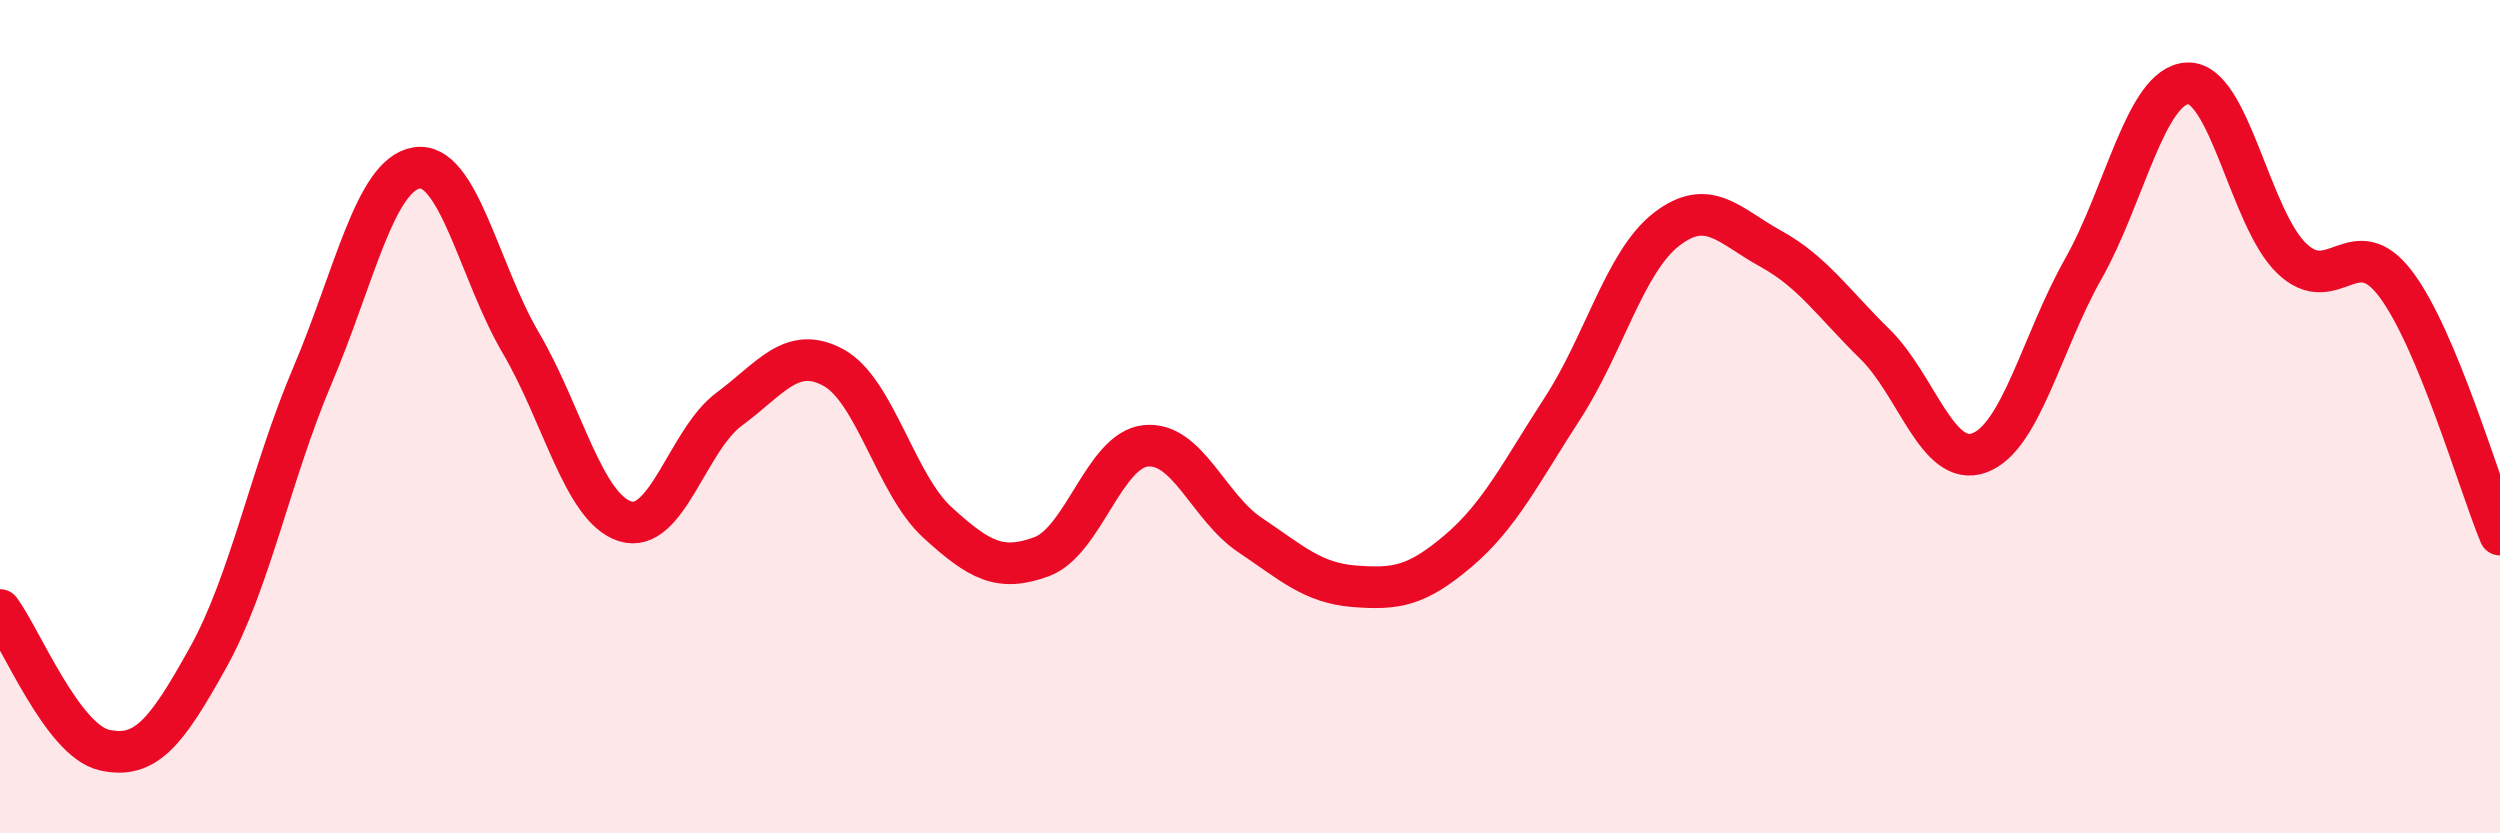
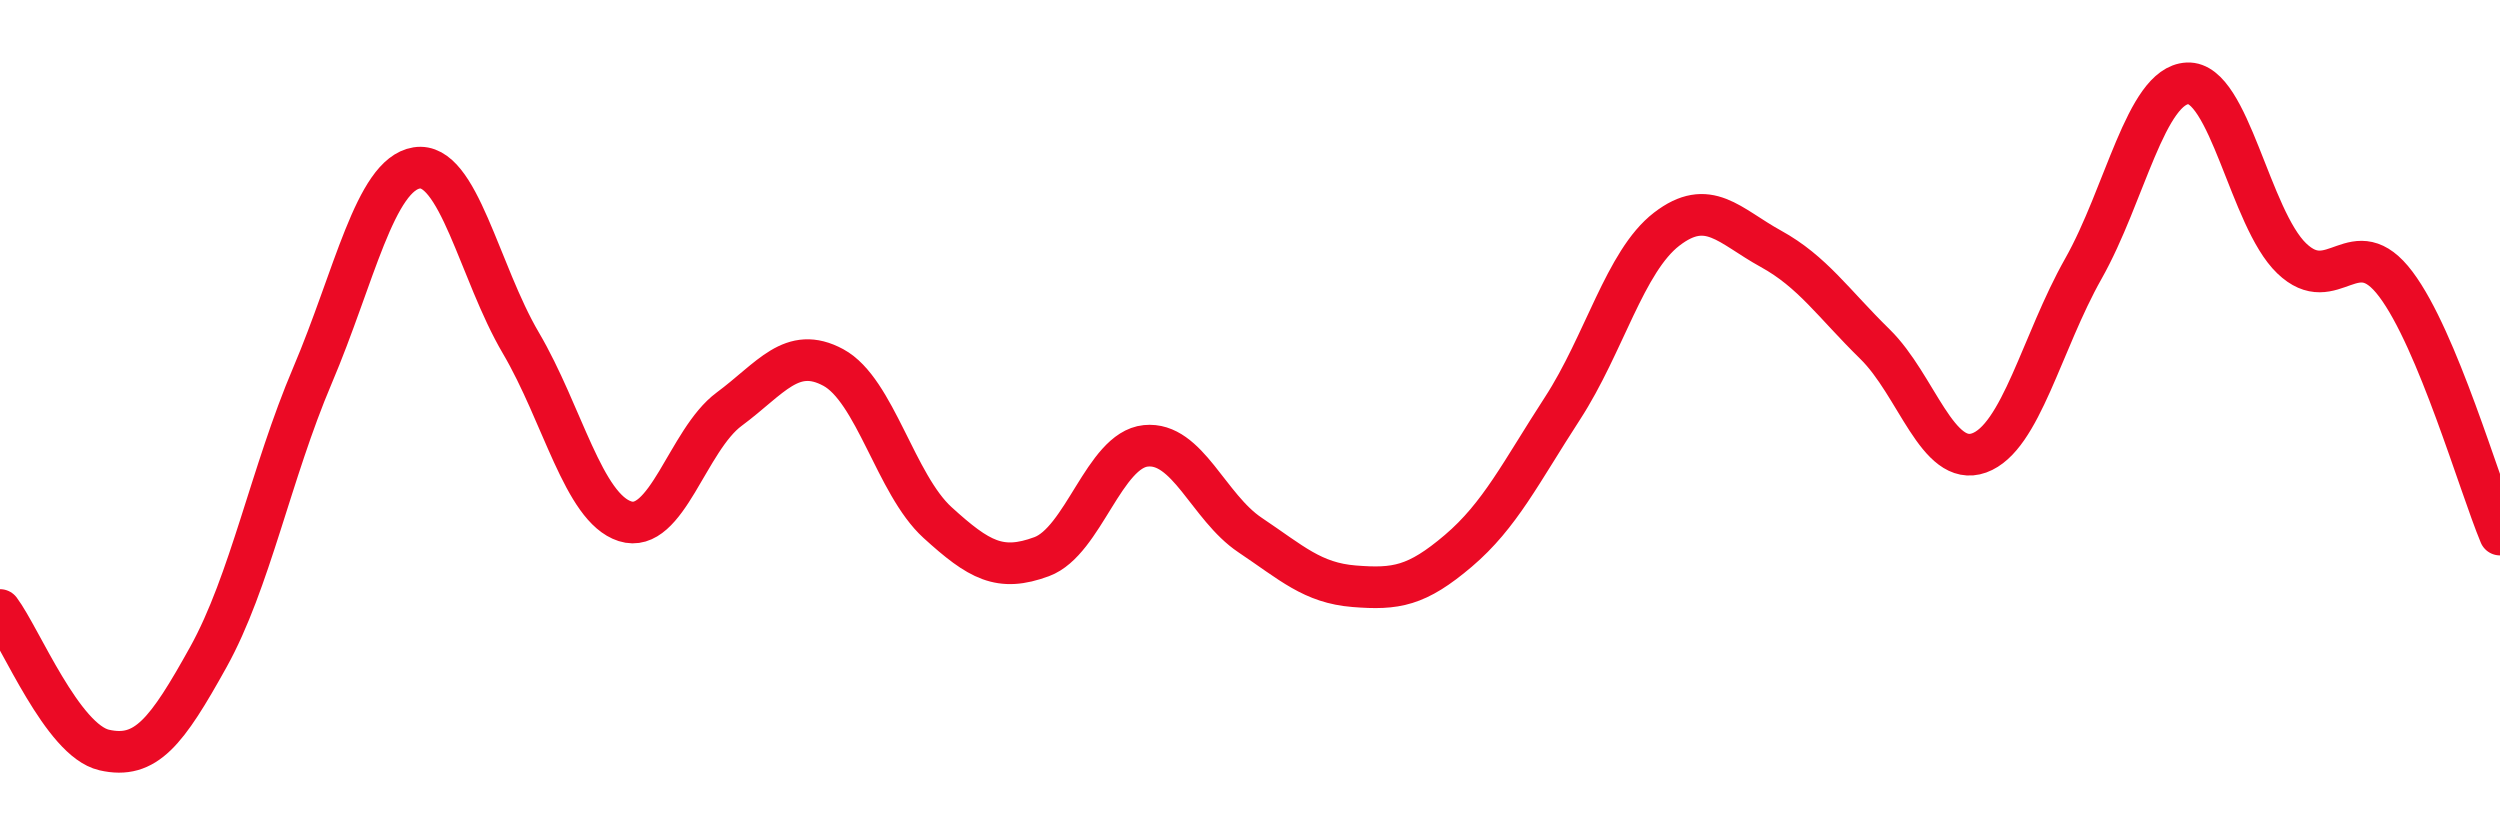
<svg xmlns="http://www.w3.org/2000/svg" width="60" height="20" viewBox="0 0 60 20">
-   <path d="M 0,14.64 C 0.5,15.31 1.5,17.77 2.5,18 C 3.5,18.23 4,17.57 5,15.77 C 6,13.97 6.5,11.36 7.5,9.01 C 8.5,6.66 9,4.19 10,4.03 C 11,3.87 11.5,6.53 12.5,8.23 C 13.5,9.93 14,12.19 15,12.51 C 16,12.83 16.5,10.56 17.5,9.82 C 18.5,9.08 19,8.28 20,8.82 C 21,9.36 21.5,11.63 22.5,12.54 C 23.5,13.45 24,13.73 25,13.36 C 26,12.99 26.5,10.8 27.5,10.7 C 28.5,10.6 29,12.17 30,12.84 C 31,13.51 31.5,13.99 32.5,14.07 C 33.5,14.15 34,14.07 35,13.22 C 36,12.37 36.5,11.34 37.5,9.8 C 38.5,8.26 39,6.27 40,5.5 C 41,4.73 41.5,5.42 42.5,5.97 C 43.5,6.52 44,7.28 45,8.26 C 46,9.24 46.5,11.23 47.5,10.87 C 48.5,10.51 49,8.22 50,6.45 C 51,4.68 51.5,2.05 52.5,2 C 53.5,1.95 54,5.24 55,6.2 C 56,7.16 56.5,5.49 57.5,6.82 C 58.5,8.15 59.5,11.63 60,12.83L60 20L0 20Z" fill="#EB0A25" opacity="0.1" stroke-linecap="round" stroke-linejoin="round" />
  <path d="M 0,14.64 C 0.5,15.31 1.5,17.77 2.5,18 C 3.5,18.23 4,17.57 5,15.77 C 6,13.97 6.5,11.36 7.5,9.01 C 8.5,6.66 9,4.19 10,4.03 C 11,3.87 11.5,6.53 12.5,8.23 C 13.5,9.93 14,12.19 15,12.51 C 16,12.83 16.5,10.56 17.5,9.82 C 18.5,9.08 19,8.28 20,8.82 C 21,9.36 21.5,11.63 22.5,12.54 C 23.5,13.45 24,13.73 25,13.36 C 26,12.99 26.5,10.8 27.5,10.7 C 28.5,10.6 29,12.17 30,12.84 C 31,13.51 31.5,13.99 32.5,14.07 C 33.5,14.15 34,14.07 35,13.22 C 36,12.37 36.5,11.34 37.5,9.8 C 38.5,8.26 39,6.27 40,5.5 C 41,4.73 41.5,5.42 42.5,5.97 C 43.5,6.52 44,7.28 45,8.26 C 46,9.24 46.5,11.23 47.5,10.87 C 48.5,10.51 49,8.22 50,6.45 C 51,4.68 51.5,2.05 52.5,2 C 53.5,1.95 54,5.24 55,6.2 C 56,7.16 56.5,5.49 57.5,6.82 C 58.5,8.15 59.5,11.63 60,12.83" stroke="#EB0A25" stroke-width="1" fill="none" stroke-linecap="round" stroke-linejoin="round" />
</svg>